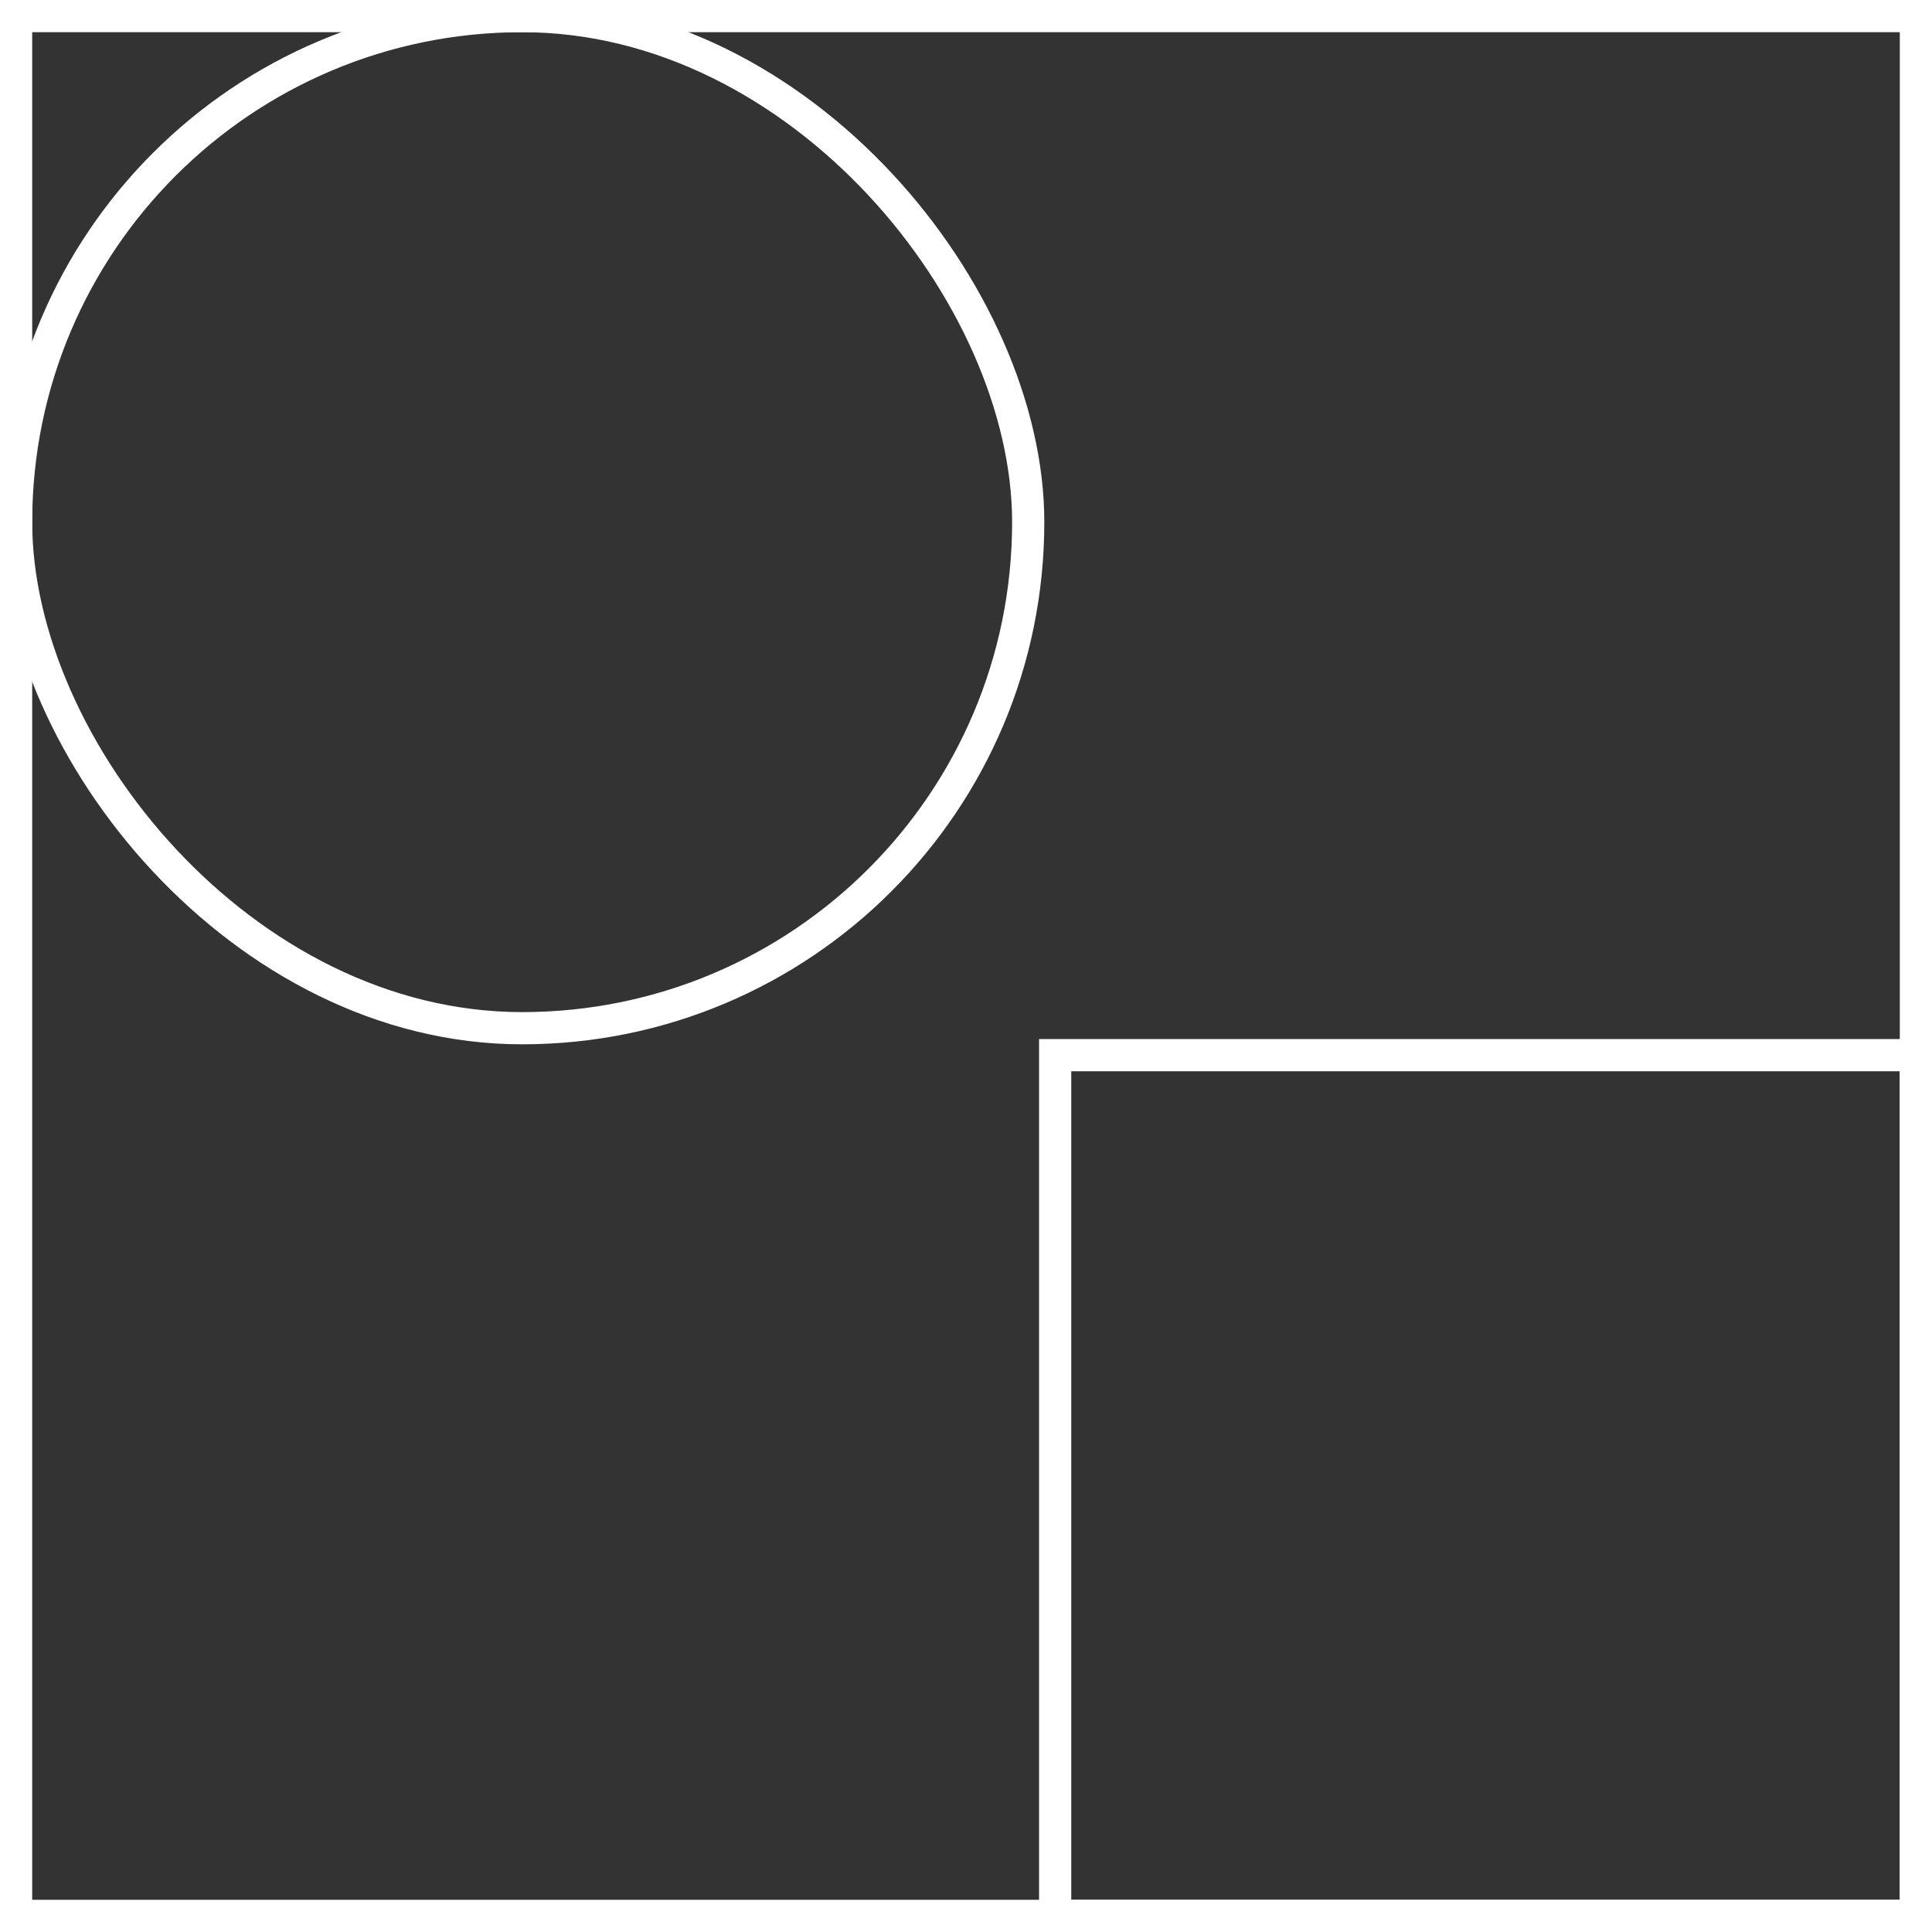
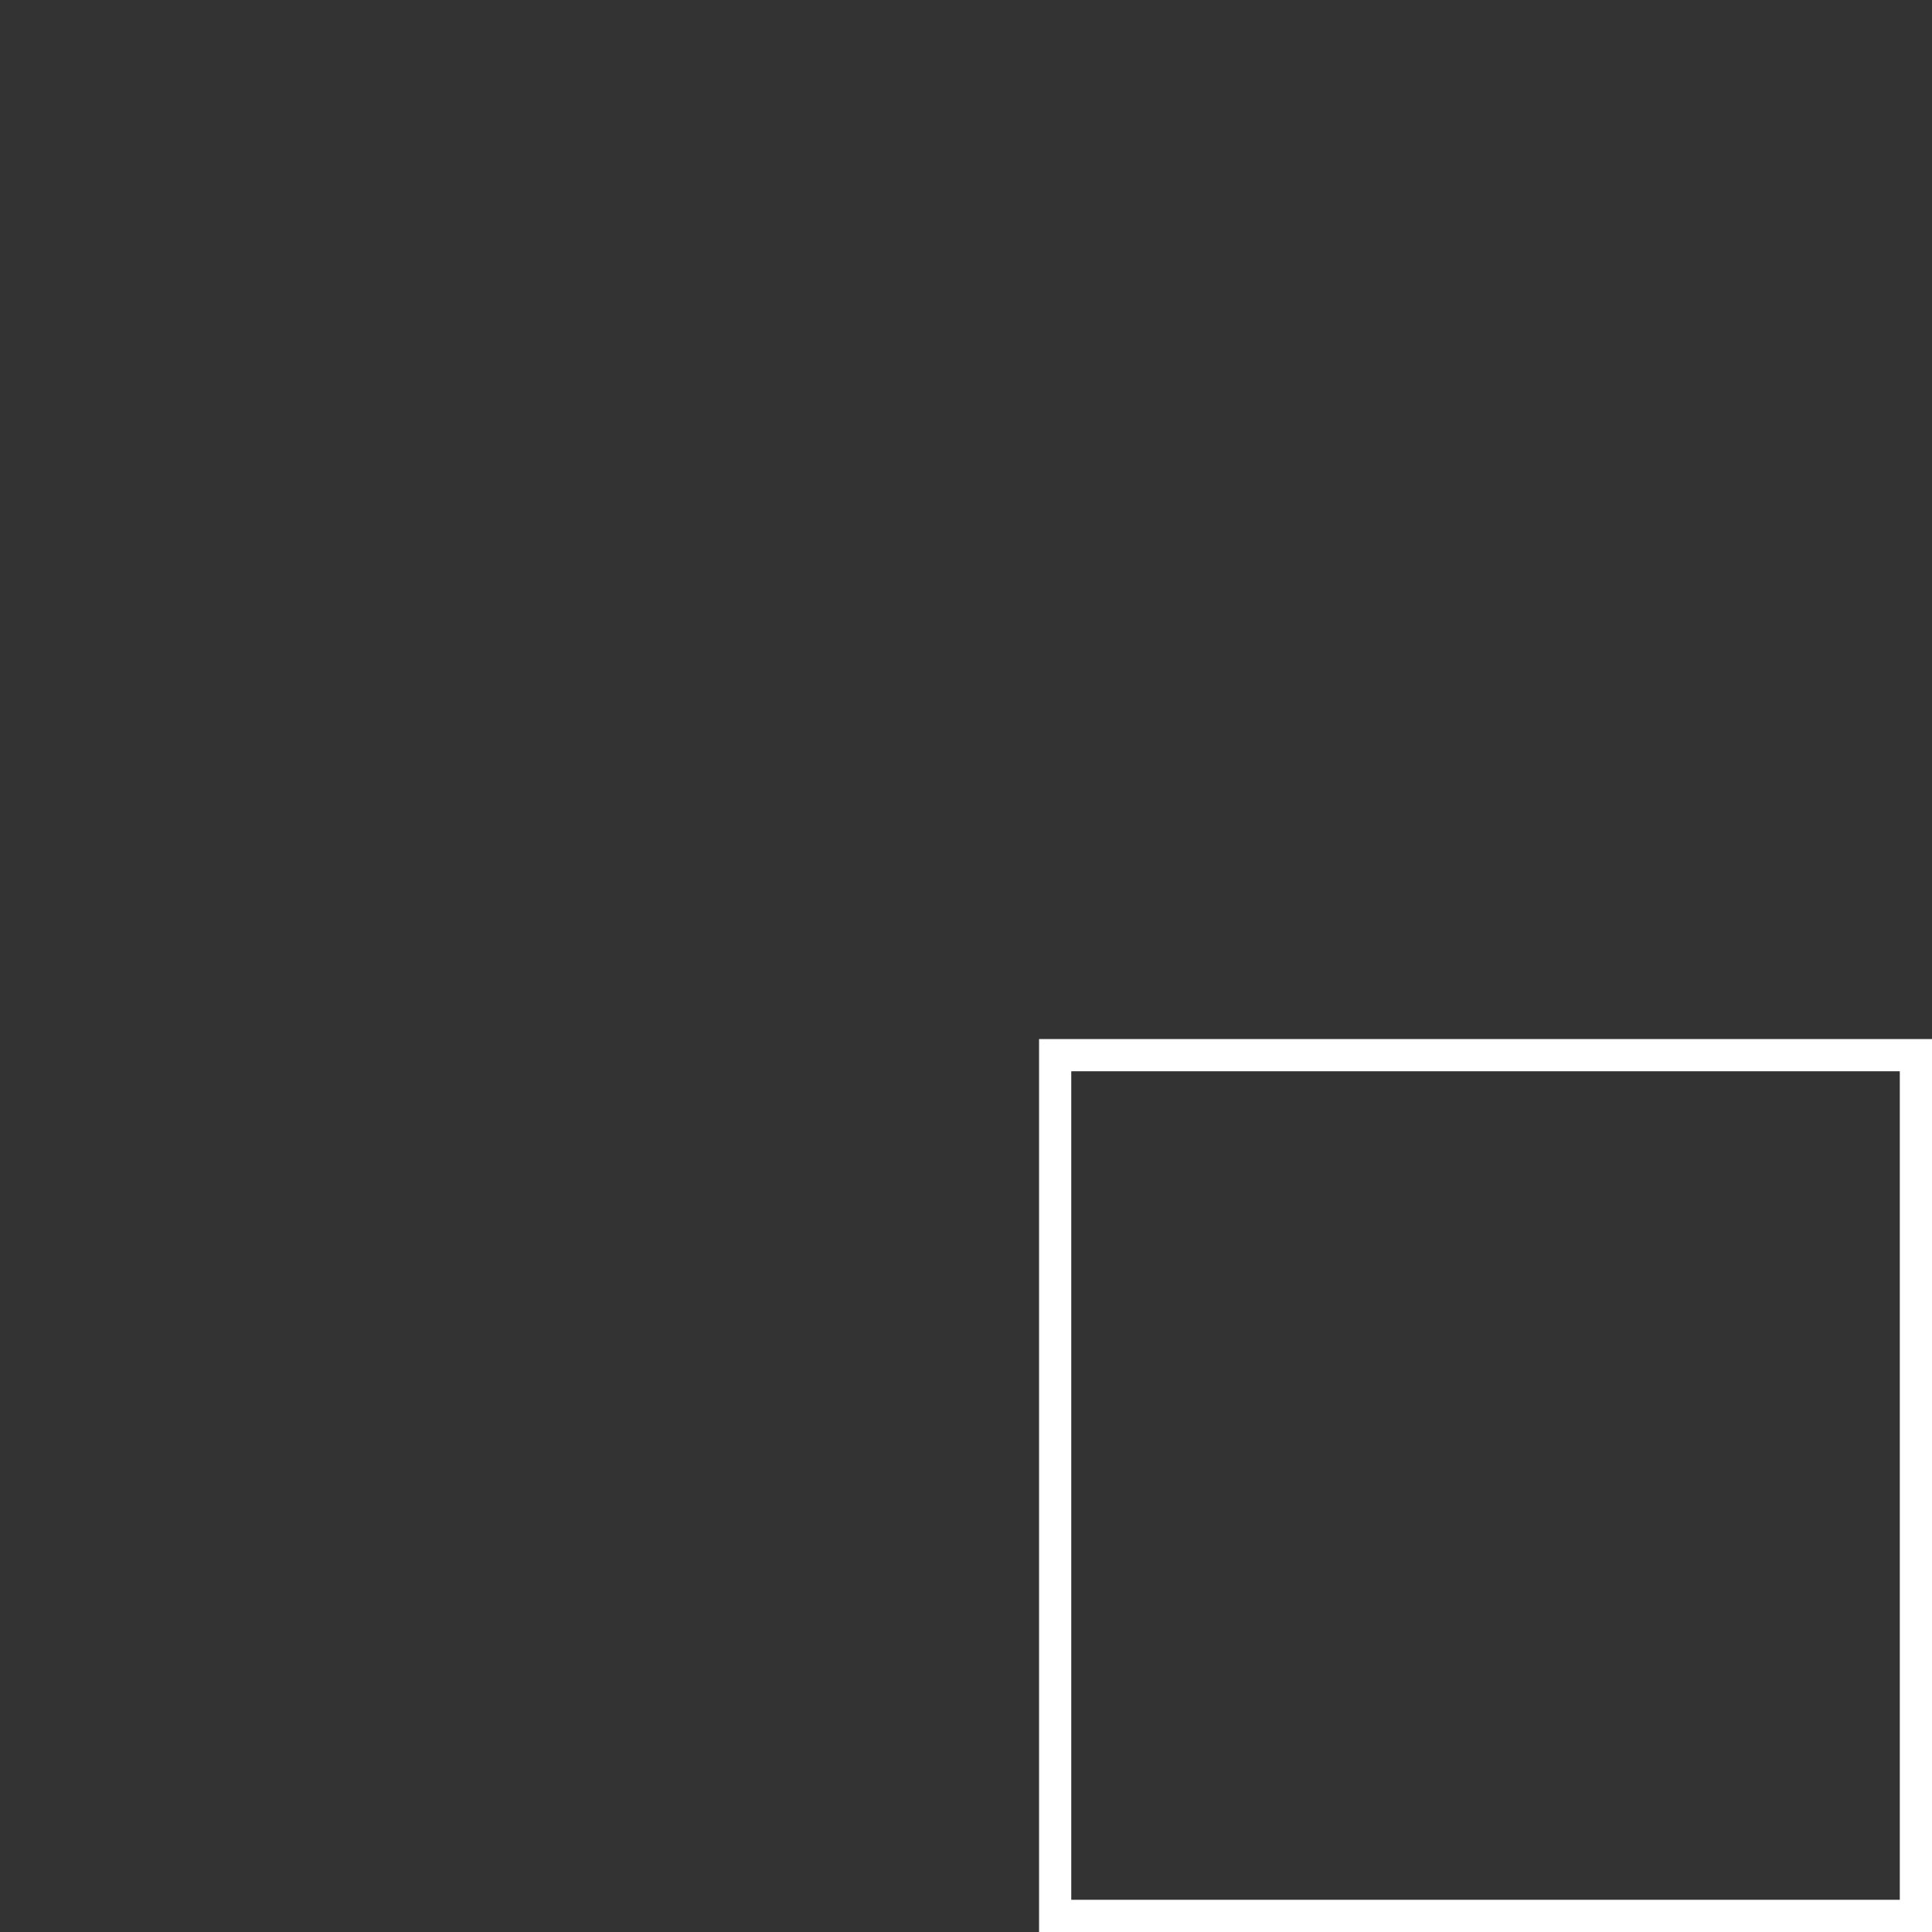
<svg xmlns="http://www.w3.org/2000/svg" width="120" height="120" viewBox="0 0 120 120" fill="none">
  <rect x="0" y="0" width="120" height="120" fill="#333333" stroke="none" />
-   <rect x="1" y="1" width="62.864" height="62.864" rx="31.432" stroke="white" stroke-width="2" />
  <rect x="65.538" y="65.538" width="53.462" height="53.462" stroke="white" stroke-width="2" />
-   <rect x="1" y="1" width="118" height="118" stroke="white" stroke-width="2" />
</svg>